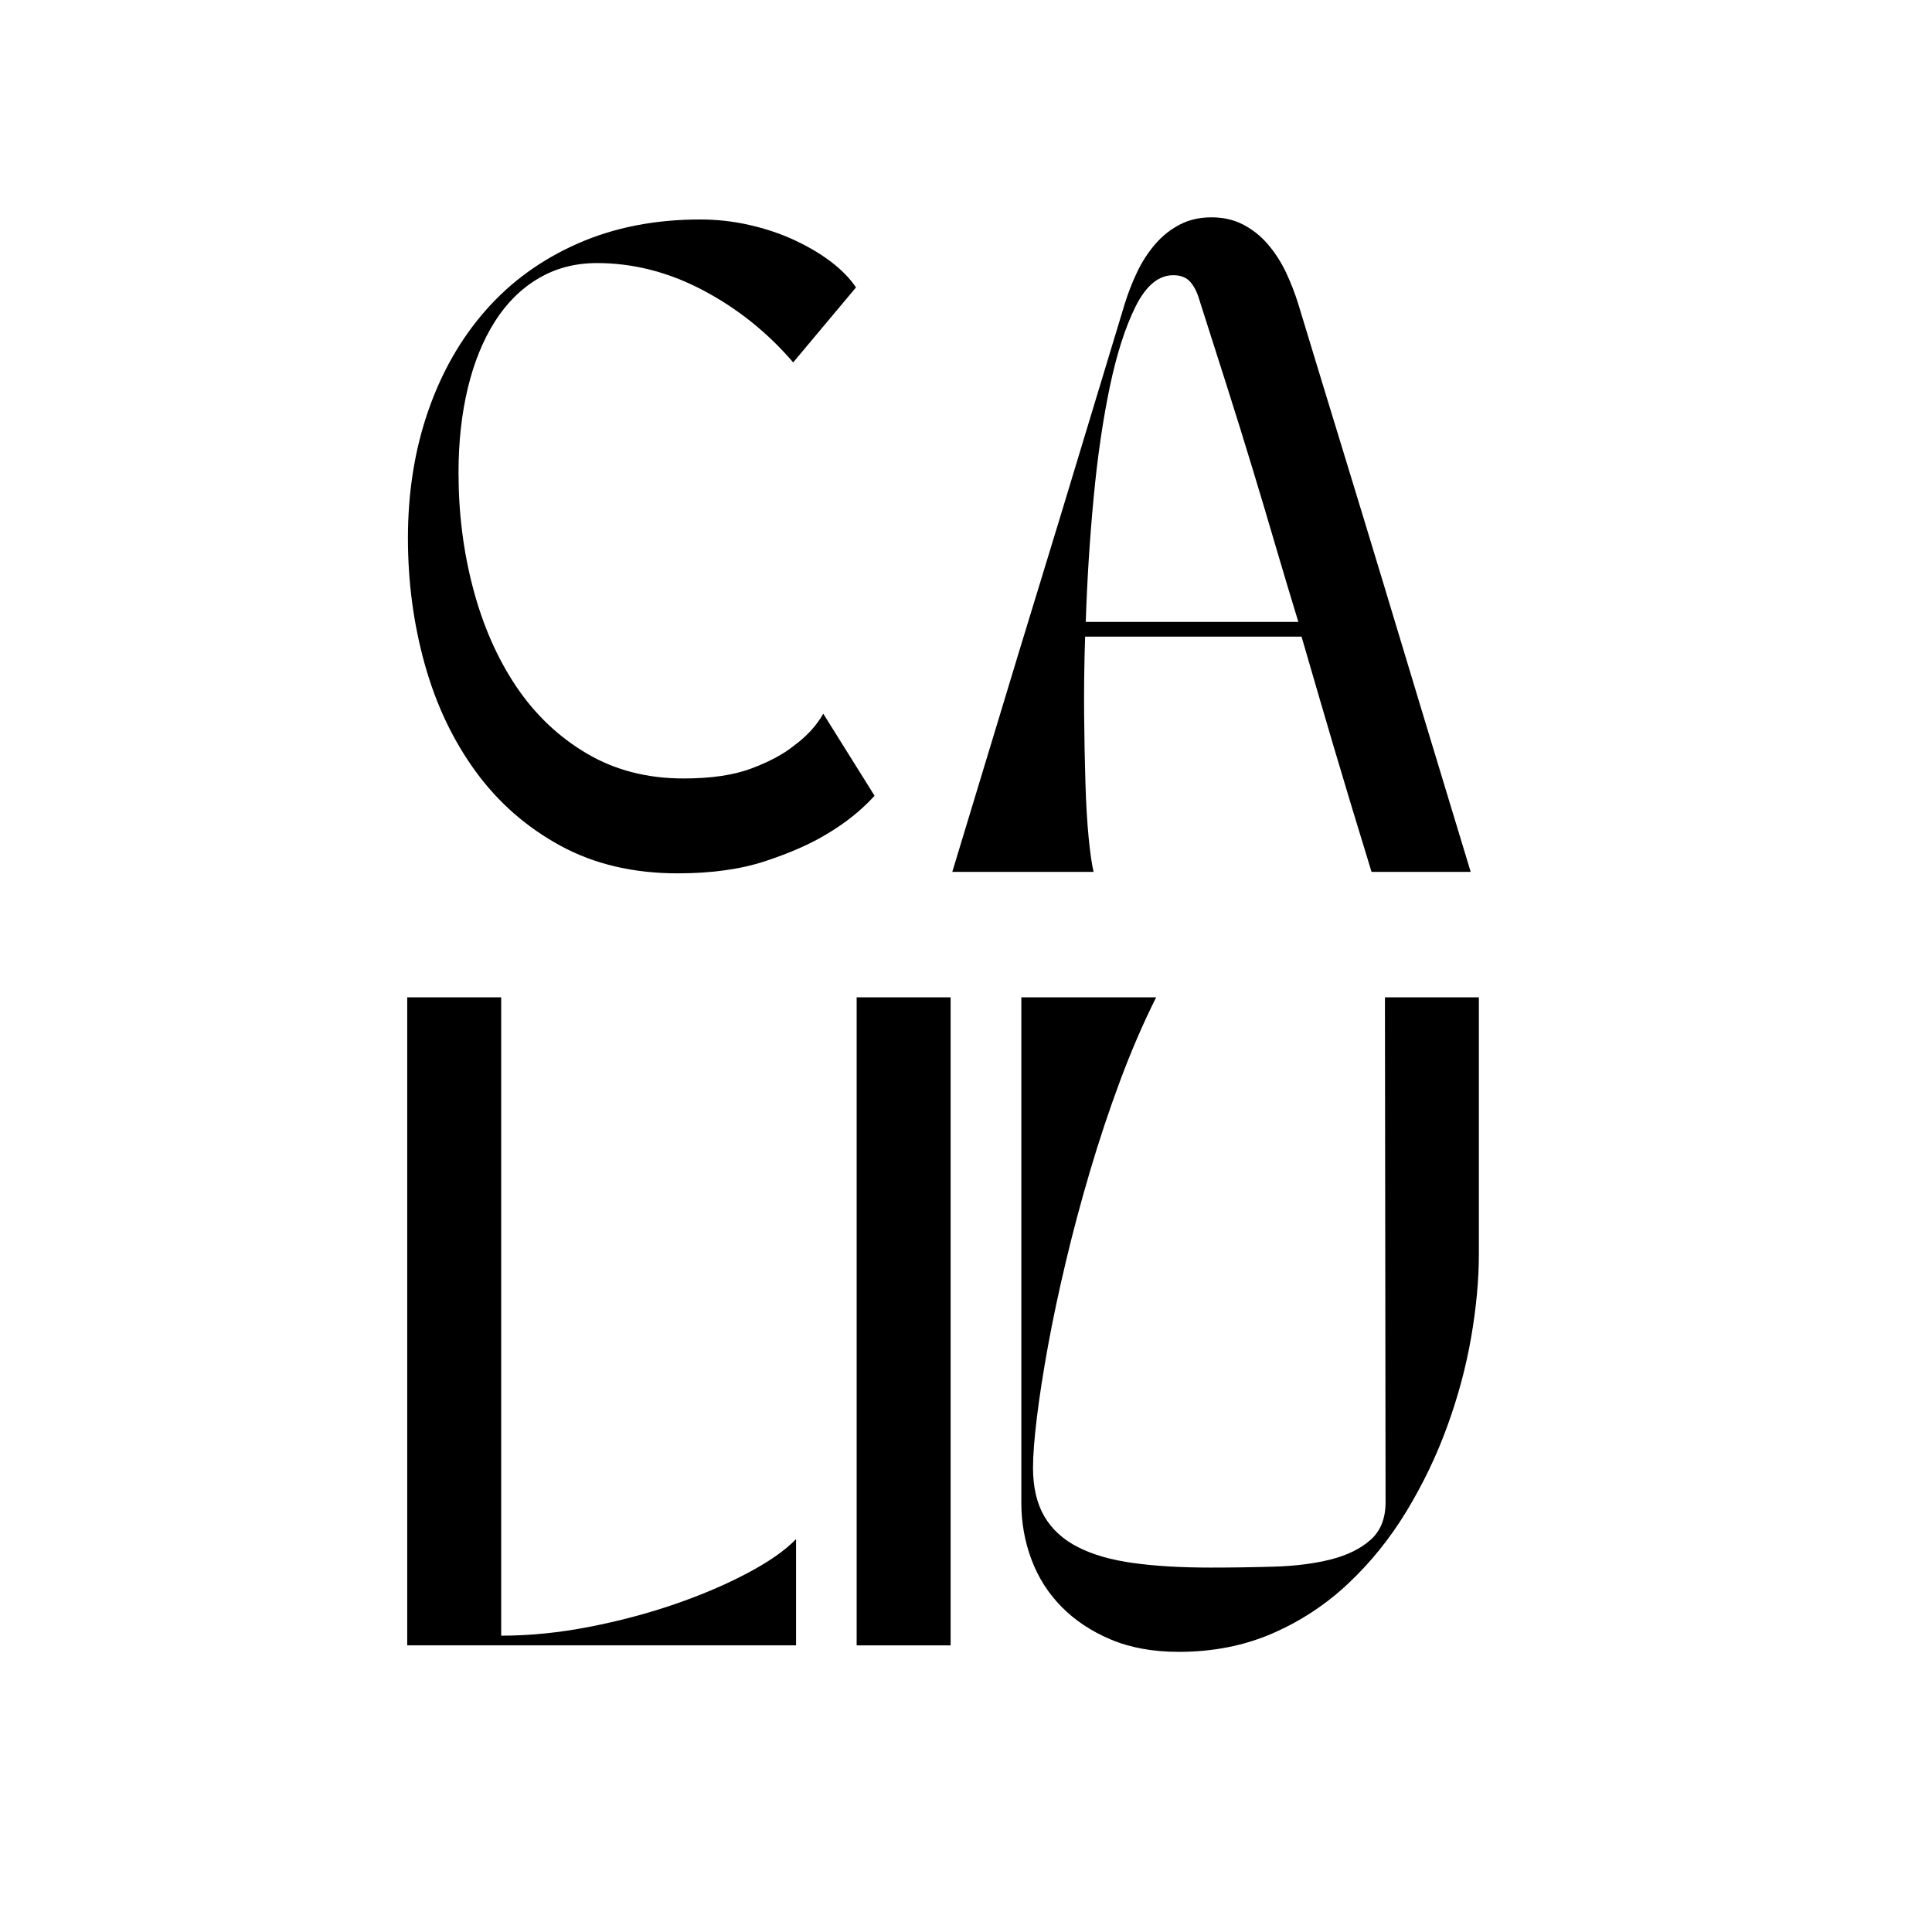
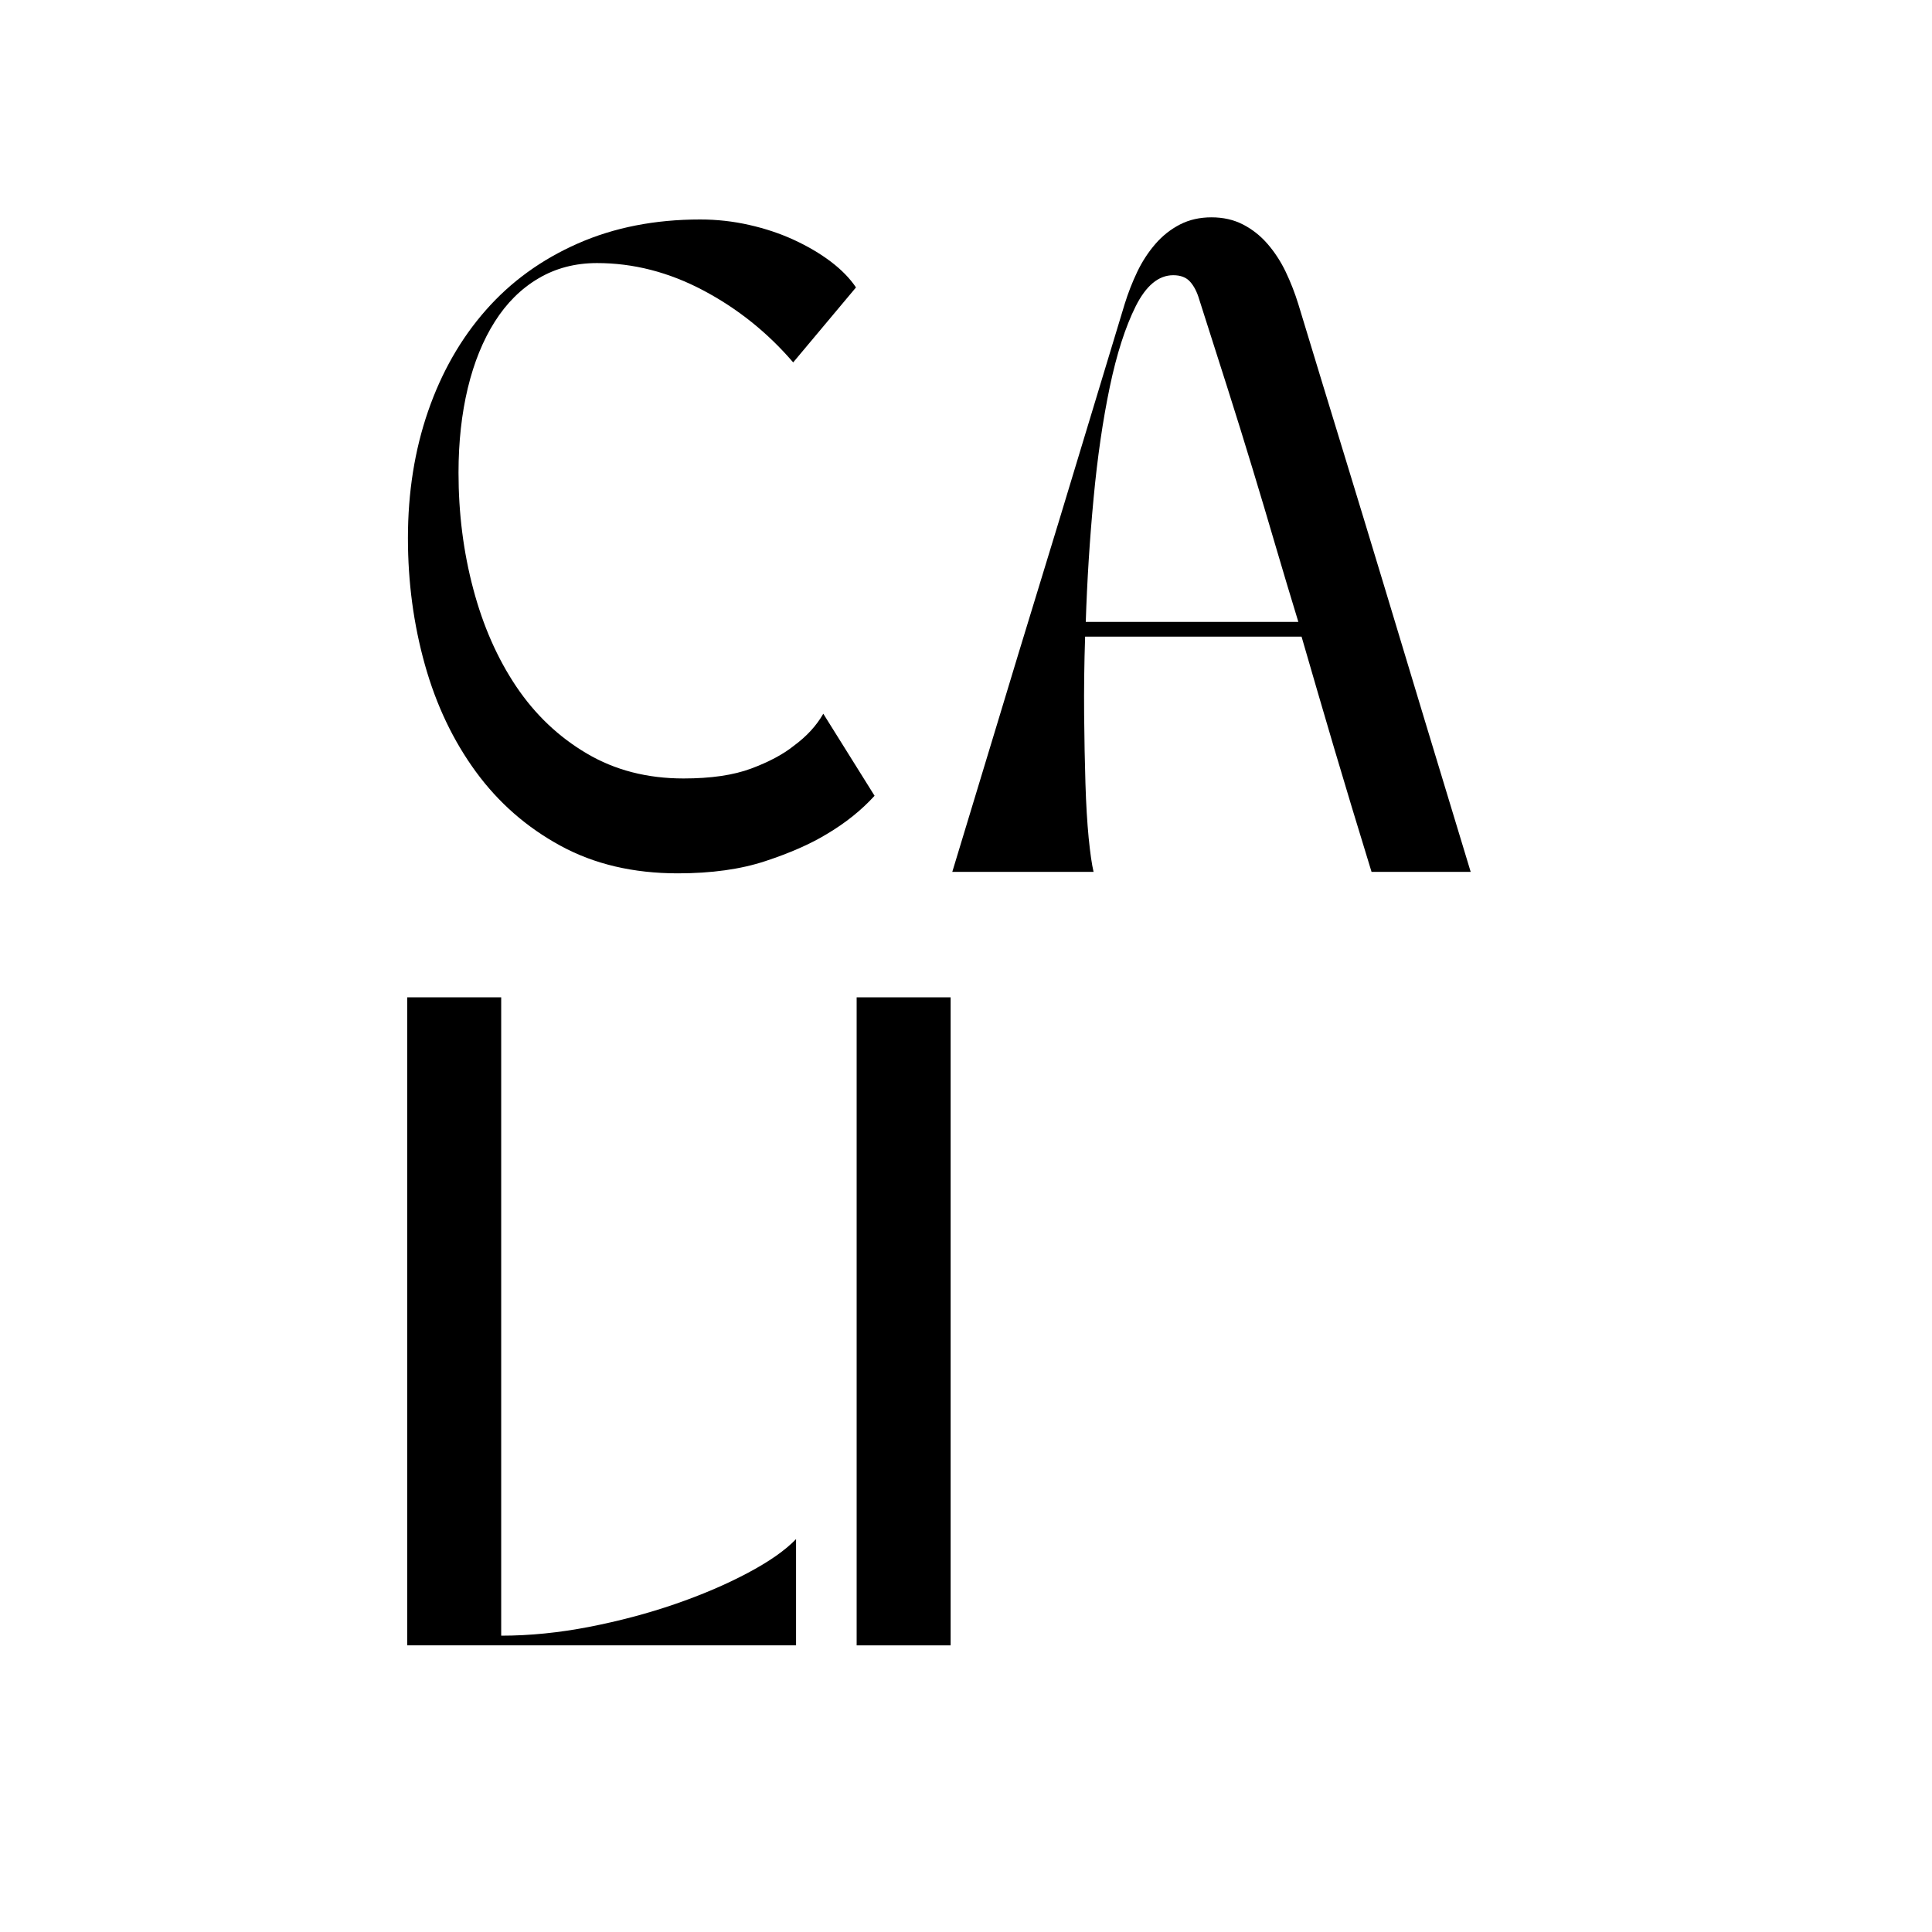
<svg xmlns="http://www.w3.org/2000/svg" version="1.1" id="Capa_1" x="0px" y="0px" viewBox="0 0 1200 1200" style="enable-background:new 0 0 1200 1200;" xml:space="preserve">
  <g>
    <g>
      <path d="M434.91,136.32c10.34,0,20.51,1.13,30.46,3.4c9.95,2.24,19.25,5.35,27.87,9.33s16.27,8.52,22.91,13.54    c6.61,5.05,11.79,10.37,15.52,15.94l-39.01,46.56c-15.94-18.57-34.61-33.5-55.96-44.78s-43.32-16.91-65.91-16.91    c-13.51,0-25.66,3.18-36.42,9.56c-10.76,6.35-19.77,15.33-27.06,26.86c-7.32,11.54-12.9,25.27-16.75,41.22    c-3.82,15.91-5.77,33.44-5.77,52.56c0,25.21,3.05,49.32,9.17,72.26c6.09,22.97,15,43.13,26.67,60.53    c11.7,17.4,26.28,31.27,43.81,41.61c17.53,10.37,37.56,15.52,60.11,15.52c17.01,0,31.01-2.04,42.03-6.16    c11.02-4.12,19.83-8.81,26.47-14.13c7.97-5.86,14.06-12.48,18.31-19.93l31.85,50.97c-8.23,9.04-18.18,16.98-29.84,23.88    c-10.11,6.12-22.78,11.7-38.04,16.72c-15.26,5.05-33.38,7.58-54.34,7.58c-27.61,0-51.91-5.7-72.87-17.14    c-20.96-11.41-38.49-26.73-52.56-45.98s-24.63-41.41-31.66-66.49c-7.03-25.08-10.53-51.29-10.53-78.64    c0-28.39,4.18-54.66,12.54-78.84c8.36-24.14,20.28-45.04,35.84-62.7c15.52-17.66,34.54-31.46,57.13-41.41    C381.41,141.31,406.75,136.32,434.91,136.32z" />
    </g>
    <g>
      <path d="M591.48,541.54c10.45-34.36,19.98-65.74,28.56-94.18c8.58-28.47,17.03-56.21,25.35-83.33    c8.32-27.09,16.71-54.67,25.16-82.71s17.79-58.83,27.97-92.37c2.16-6.98,4.78-13.69,7.86-20.15c3.08-6.42,6.85-12.19,11.27-17.3    c4.42-5.11,9.53-9.11,15.3-12.09c5.77-2.95,12.28-4.42,19.52-4.42s13.76,1.47,19.52,4.42c5.77,2.98,10.88,6.98,15.3,12.09    c4.42,5.11,8.19,10.88,11.27,17.3c3.08,6.45,5.7,13.17,7.86,20.15c10.19,33.54,19.56,64.33,28.17,92.37    c8.58,28.04,16.97,55.62,25.16,82.71c8.19,27.12,16.54,54.87,25.16,83.33c8.58,28.43,18.11,59.81,28.56,94.18h-61.58    c-8.58-27.91-16.38-53.66-23.36-77.27c-6.98-23.62-13.66-46.55-20.11-68.85H673.99c-0.56,16.64-0.75,32.76-0.62,48.32    c0.13,15.56,0.43,29.84,0.82,42.88c0.39,13,1.08,24.27,2,33.8c0.95,9.53,1.97,16.57,3.05,21.13H591.48z M806.43,386.28    c-4.85-15.82-9.53-31.51-14.12-47.1c-4.55-15.56-9.3-31.51-14.28-47.89c-4.95-16.35-10.19-33.22-15.69-50.51    s-11.33-35.61-17.52-54.93c-1.34-4.55-3.21-8.19-5.63-10.88c-2.39-2.69-5.9-4.03-10.45-4.03c-9.14,0-16.9,6.45-23.36,19.33    c-6.42,12.87-11.79,29.58-16.08,50.12c-4.29,20.51-7.67,43.6-10.06,69.21c-2.42,25.65-4.03,51.2-4.85,76.68H806.43z" />
    </g>
    <g>
      <path d="M311.3,619.46v396.49c17.72,0,35.87-1.83,54.54-5.44c18.64-3.64,36.36-8.32,53.13-14.09    c16.77-5.77,31.87-12.22,45.27-19.33c13.43-7.11,23.49-14.15,30.2-21.13v66H252.93V619.46H311.3z" />
    </g>
    <g>
      <path d="M532.08,619.46h58.37v402.51h-58.37V619.46z" />
    </g>
    <g>
-       <path d="M634.37,933.43V619.46h83.73c-8.06,16.12-15.49,33.35-22.34,51.72c-6.85,18.38-13.07,37.11-18.7,56.14    c-5.63,19.06-10.68,37.9-15.1,56.57c-4.42,18.64-8.12,36.1-11.07,52.31c-2.95,16.25-5.24,30.92-6.85,44.09    c-1.61,13.14-2.42,23.62-2.42,31.38c0,12.09,2.36,22.14,7.04,30.2c4.72,8.03,11.69,14.41,20.93,19.1    c9.27,4.72,20.73,7.99,34.43,9.86c13.69,1.9,29.64,2.82,47.89,2.82c13.43,0,26.63-0.2,39.67-0.59c13-0.39,24.6-1.87,34.82-4.42    c10.19-2.55,18.44-6.58,24.73-12.09c6.32-5.5,9.47-13.33,9.47-23.55l-0.39-313.55h58.34v159.39c0,16.12-1.61,33.41-4.82,51.92    s-8.19,36.98-14.9,55.36c-6.68,18.38-15.17,35.97-25.35,52.74c-10.19,16.77-22.21,31.64-36.03,44.65    c-13.82,13.04-29.51,23.36-47.07,31.02c-17.59,7.63-36.98,11.46-58.18,11.46c-16.08,0-30.17-2.55-42.26-7.67    c-12.09-5.08-22.27-11.86-30.59-20.31c-8.32-8.45-14.54-18.25-18.7-29.38S634.37,945.78,634.37,933.43z" />
-     </g>
+       </g>
  </g>
</svg>